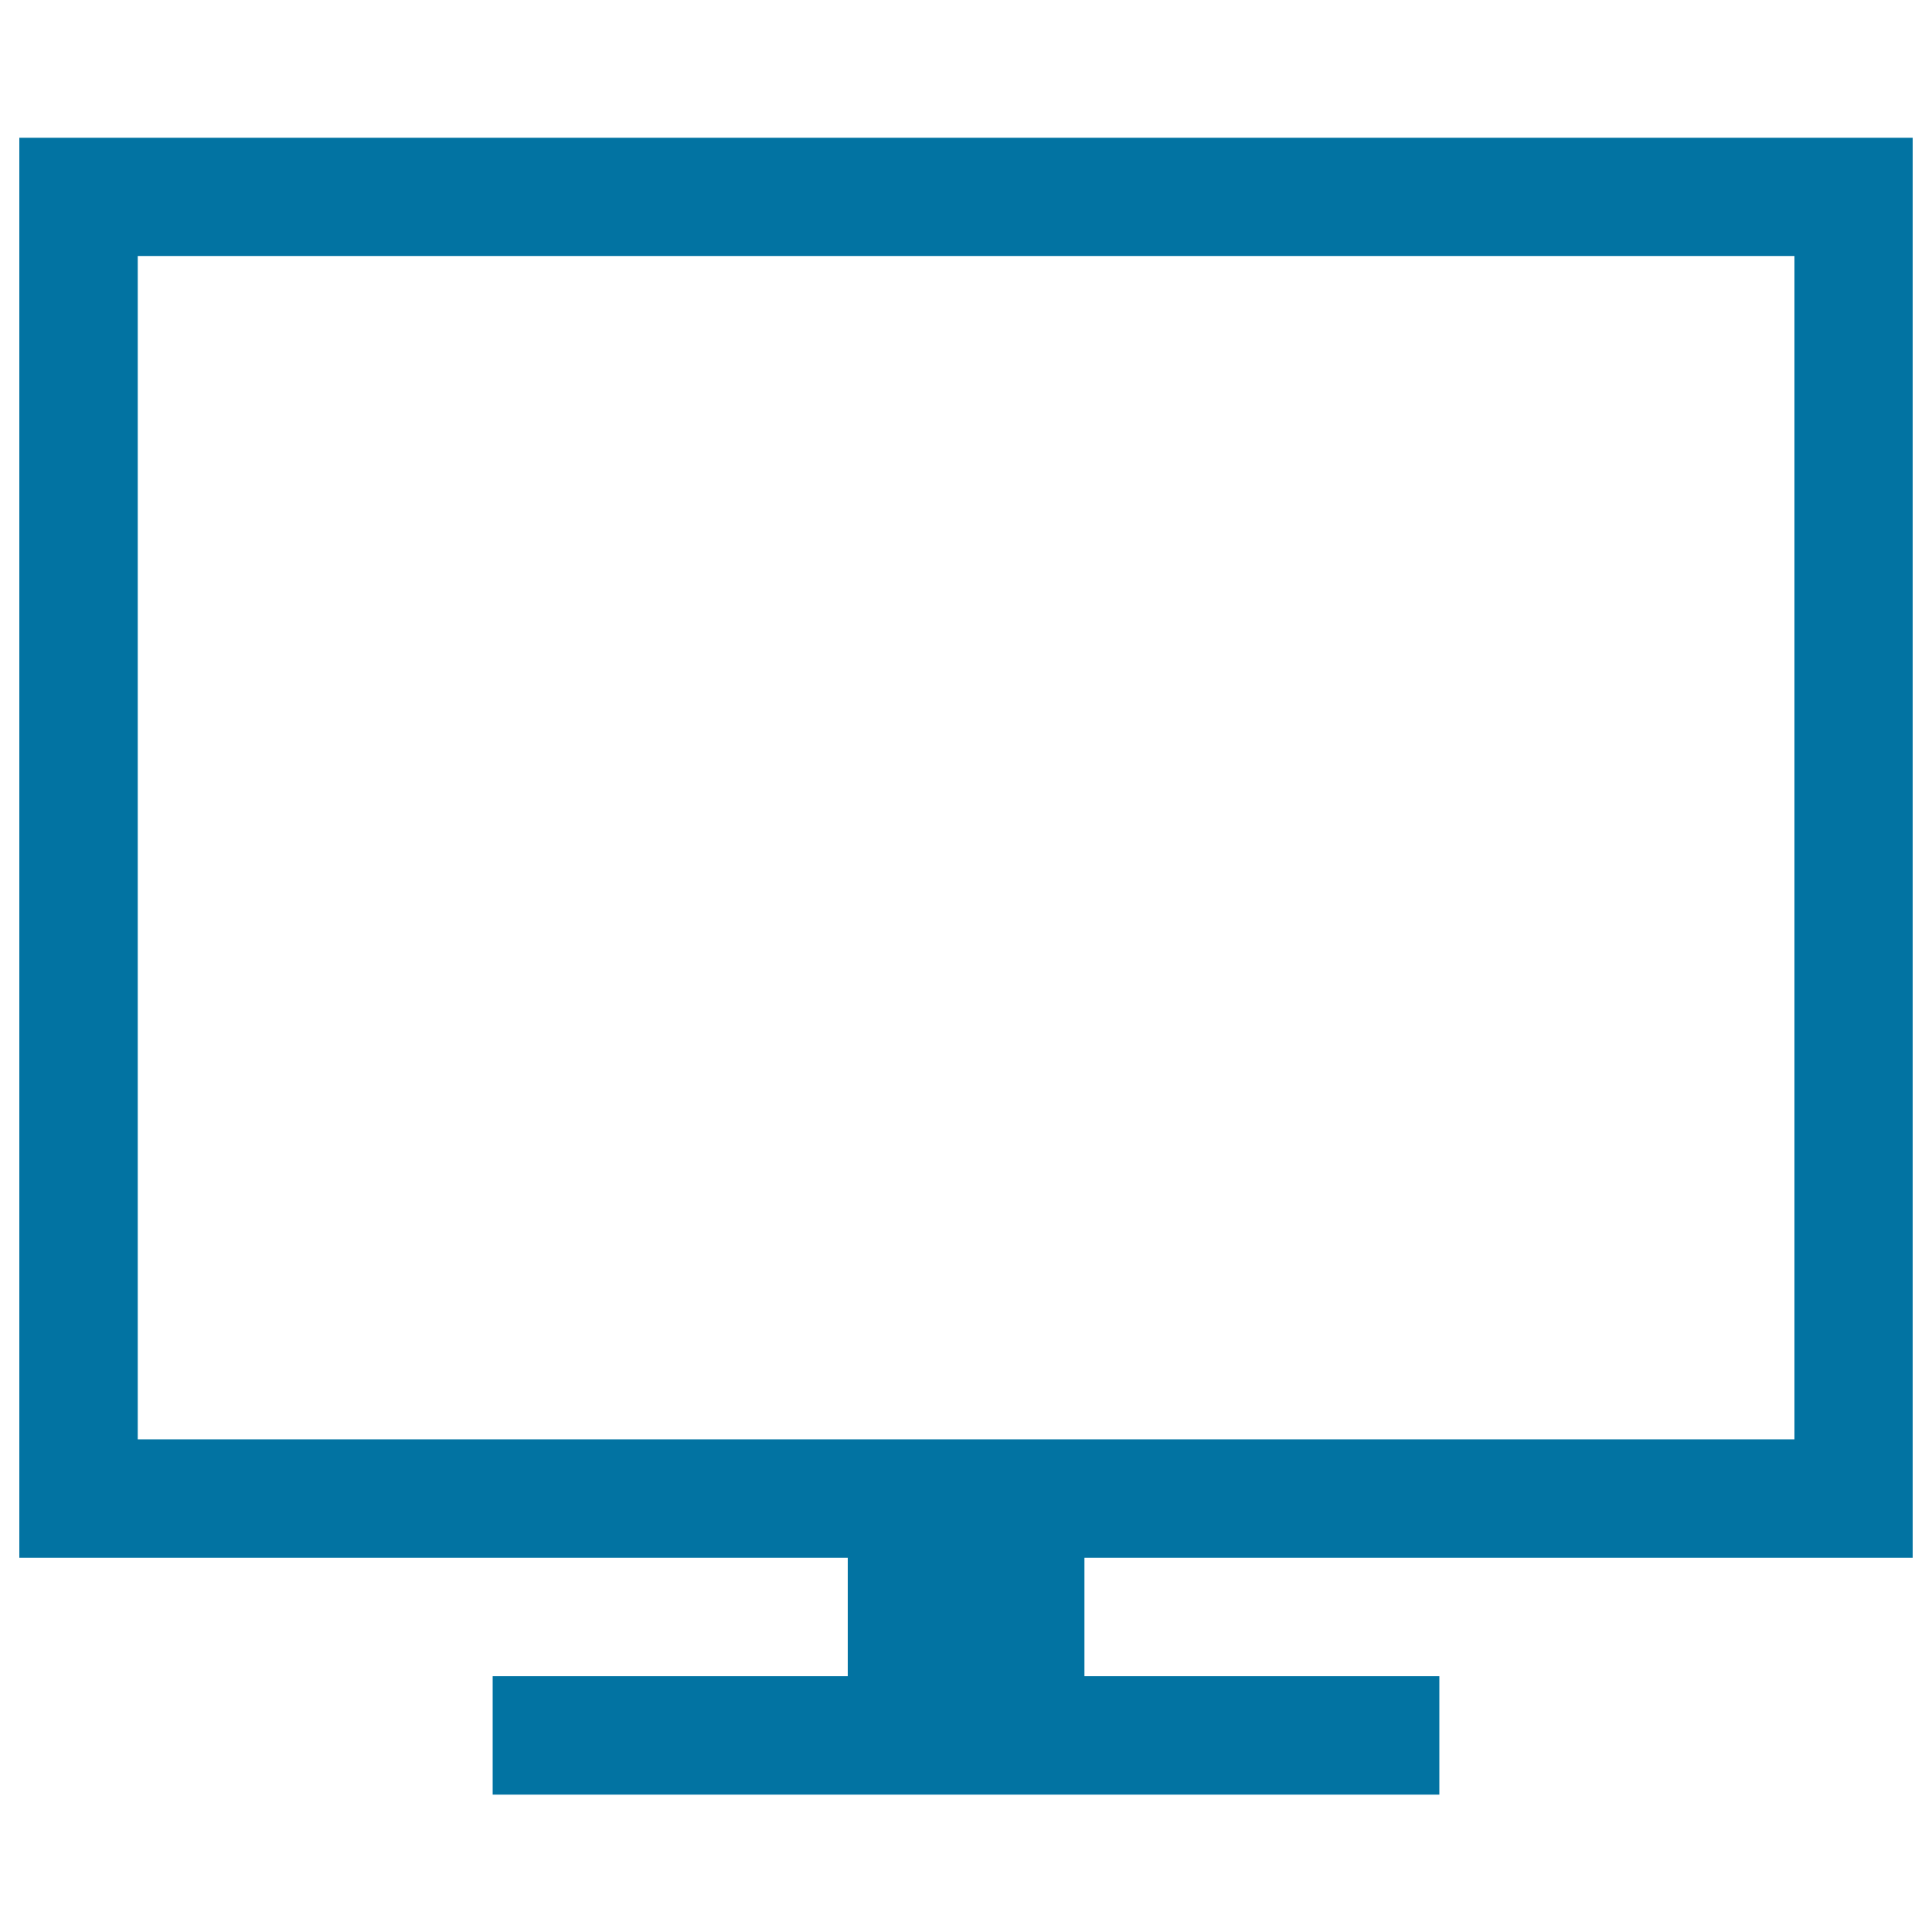
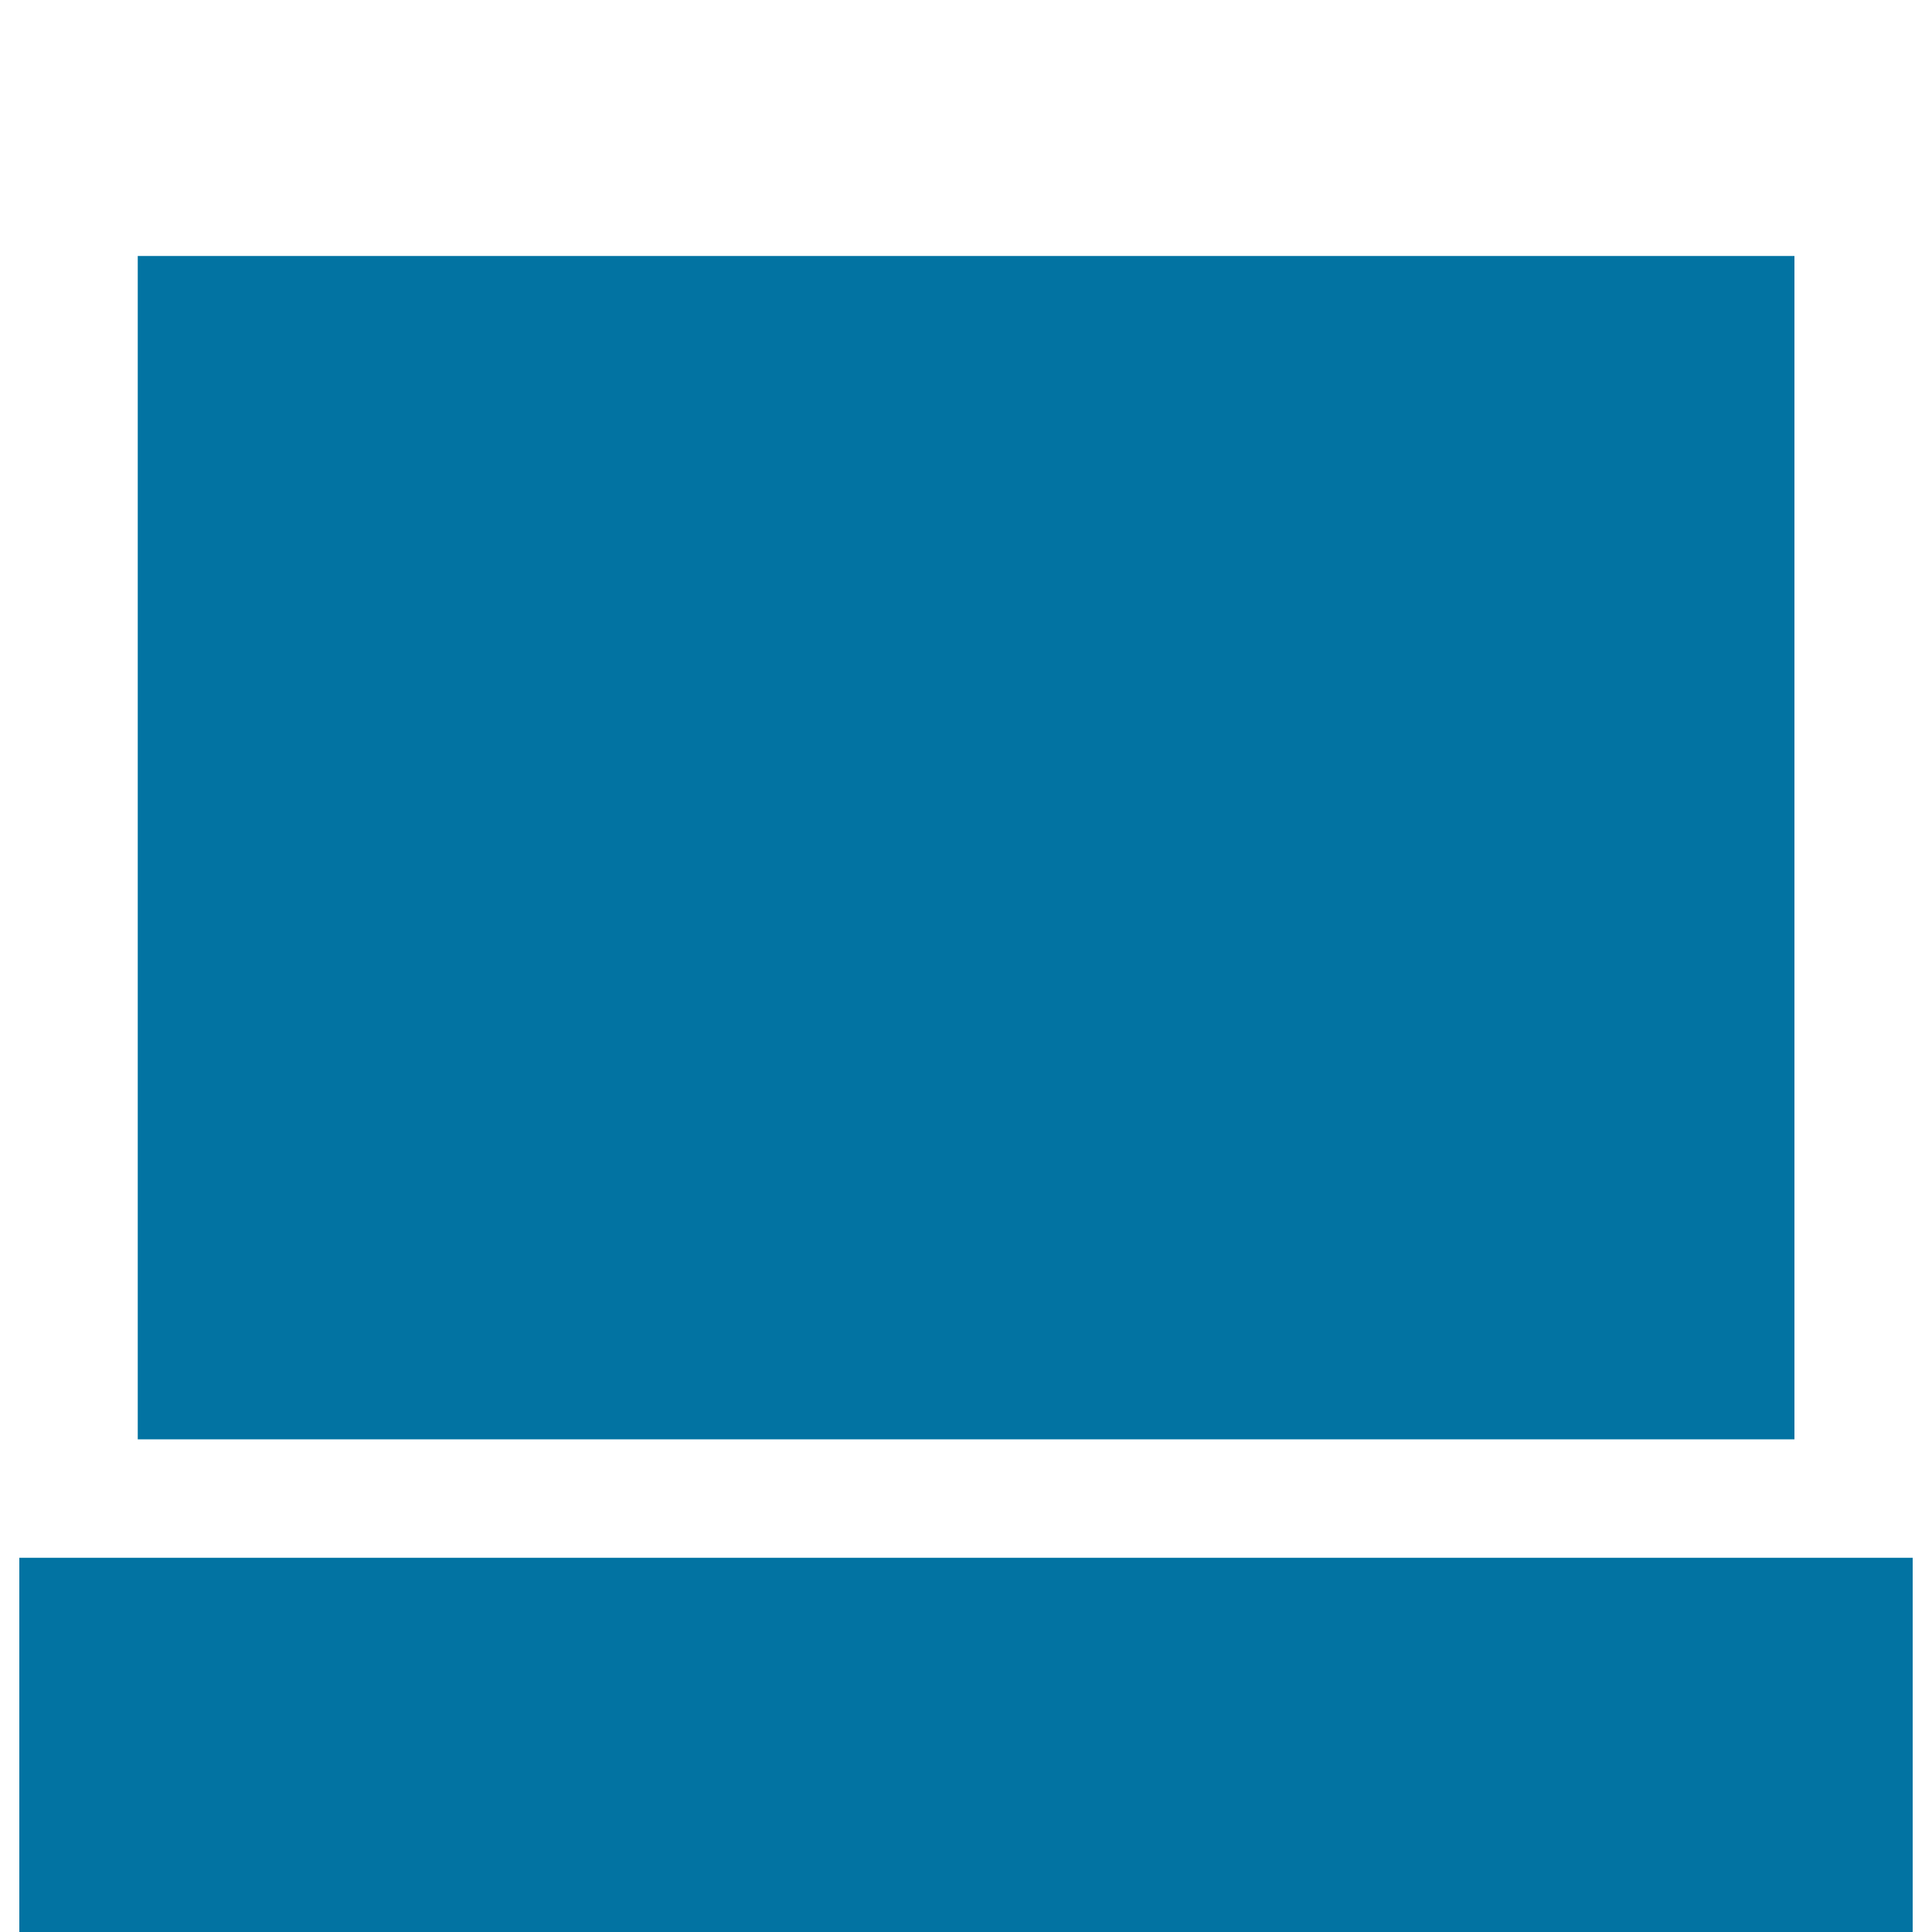
<svg xmlns="http://www.w3.org/2000/svg" viewBox="0 0 1000 1000" style="fill:#0273a2">
  <title>Television SVG icon</title>
  <g>
-     <path d="M990,806.3v-735H10v735h428.8v61.3H255v61.3h490v-61.3H561.3v-61.3H990z M71.3,745V132.5h857.5V745H71.3z" />
+     <path d="M990,806.3H10v735h428.8v61.3H255v61.3h490v-61.3H561.3v-61.3H990z M71.3,745V132.5h857.5V745H71.3z" />
  </g>
</svg>